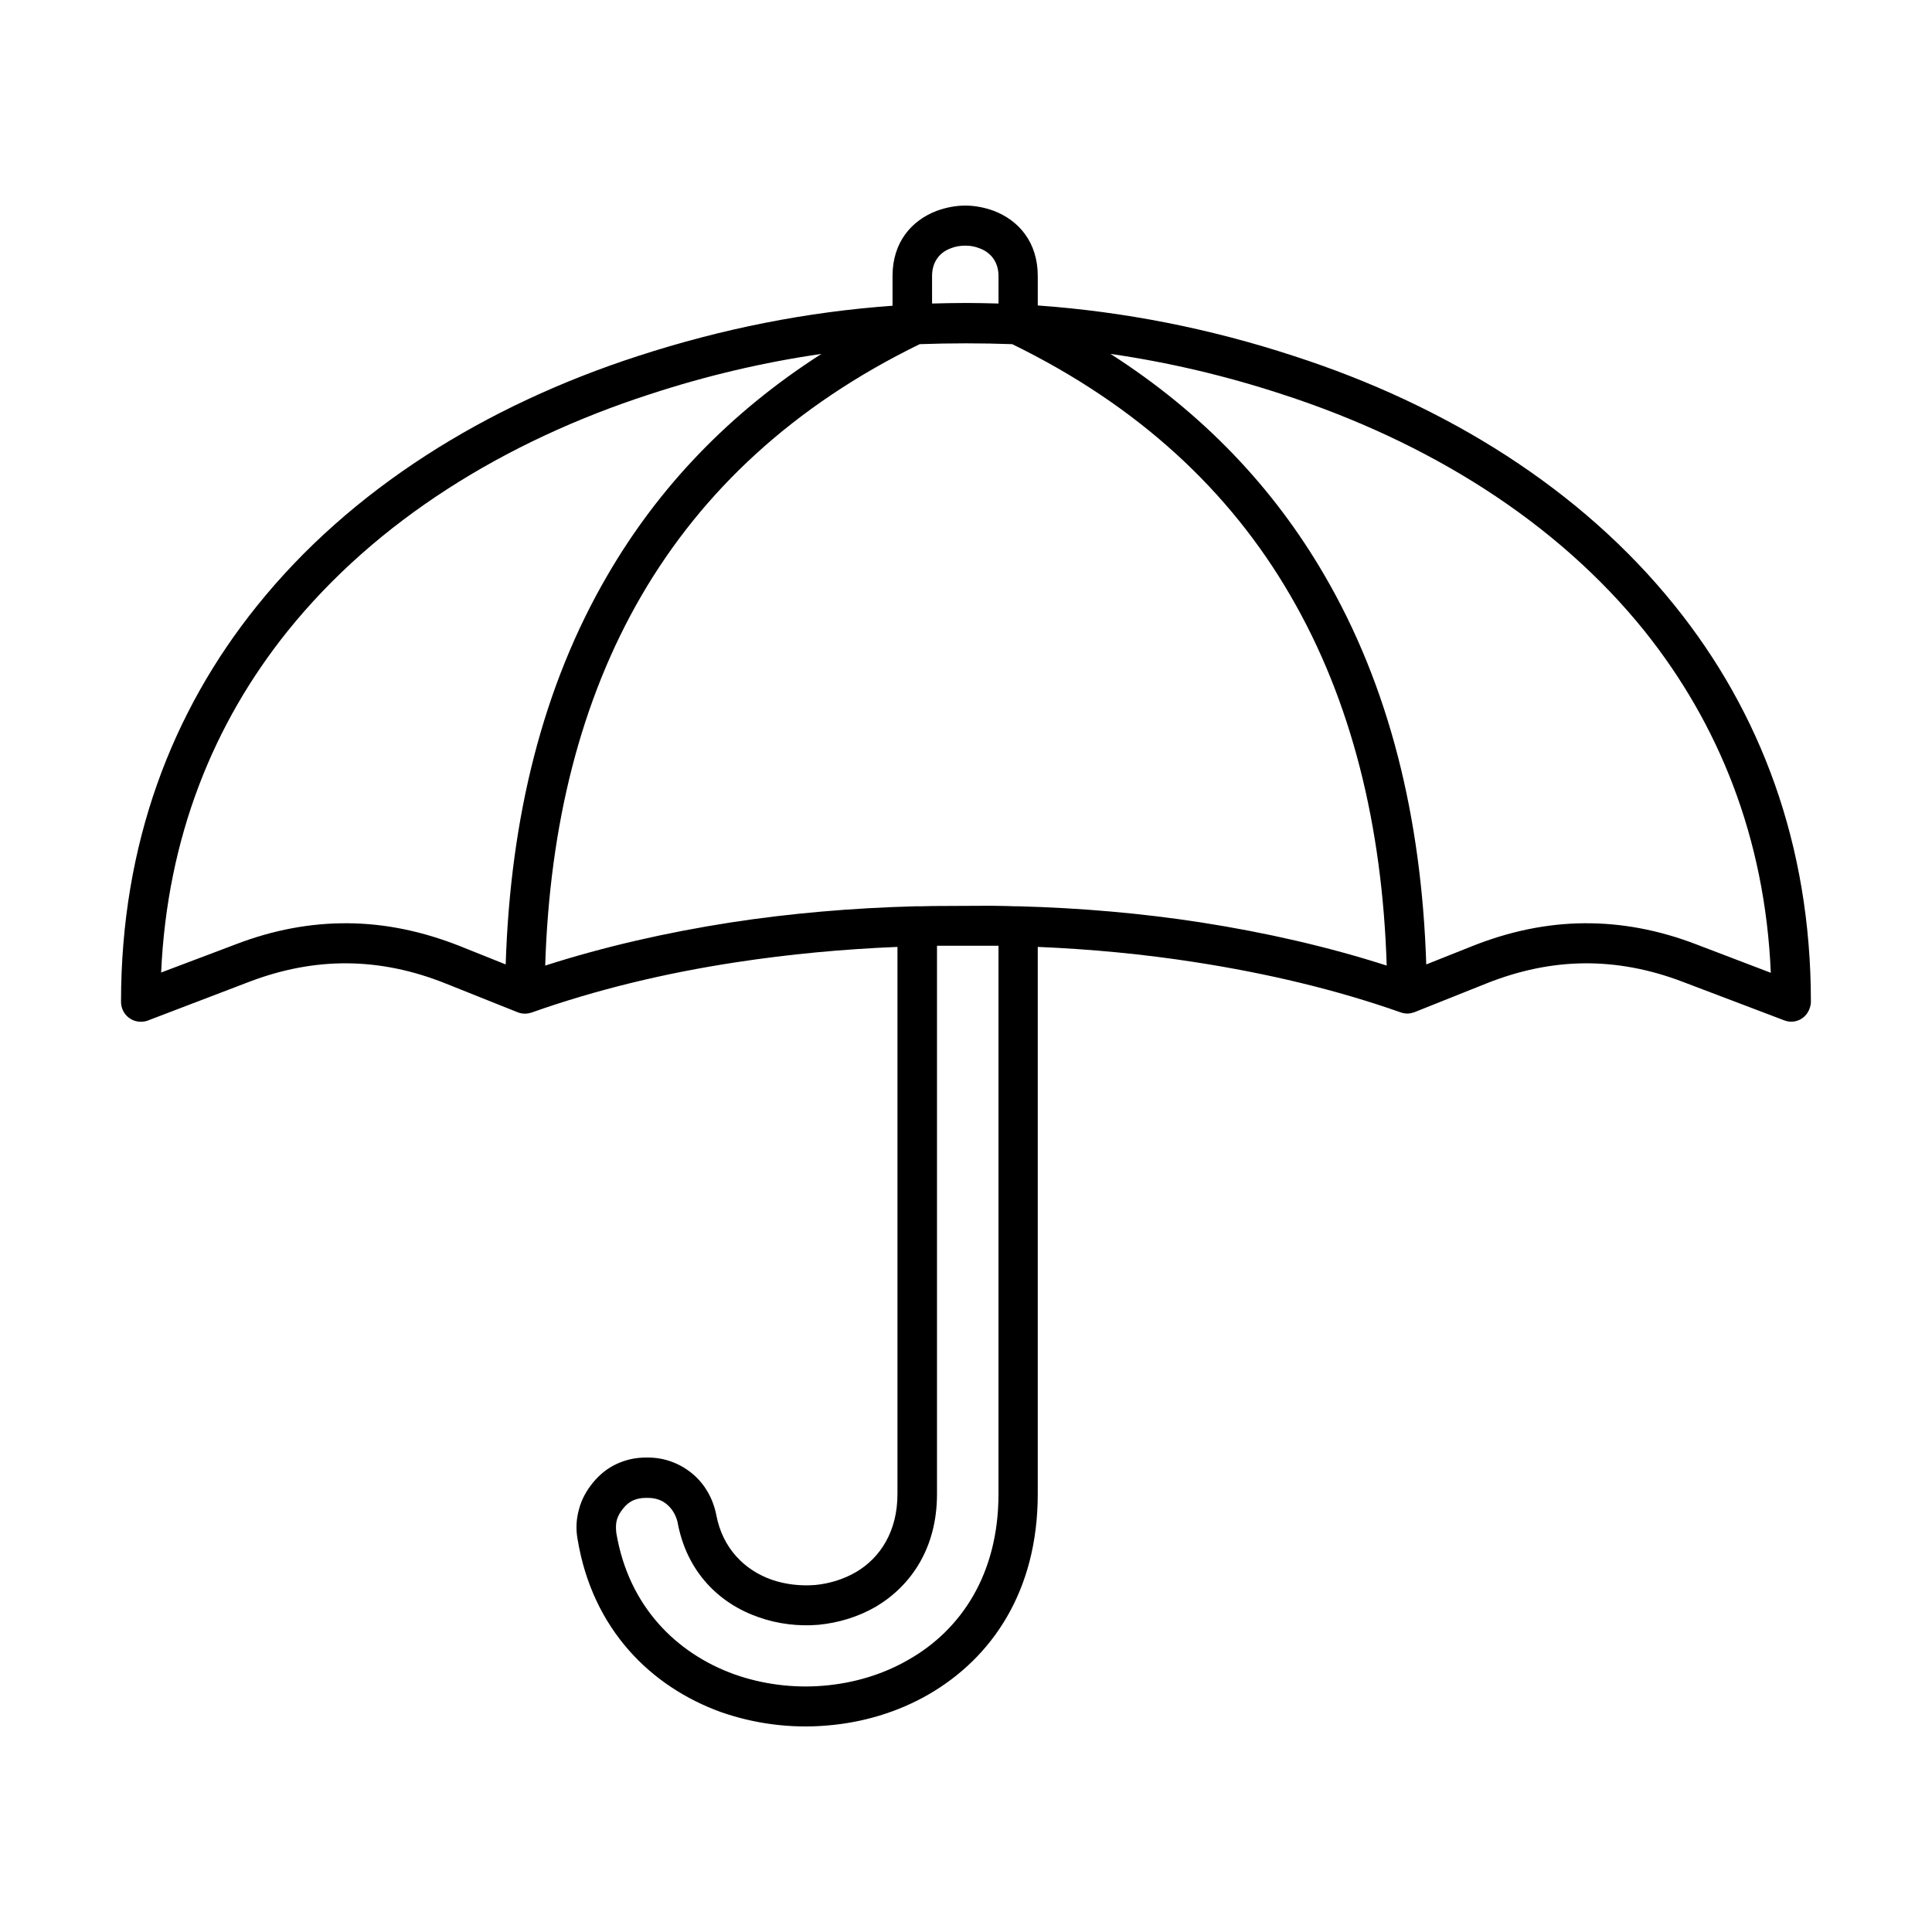
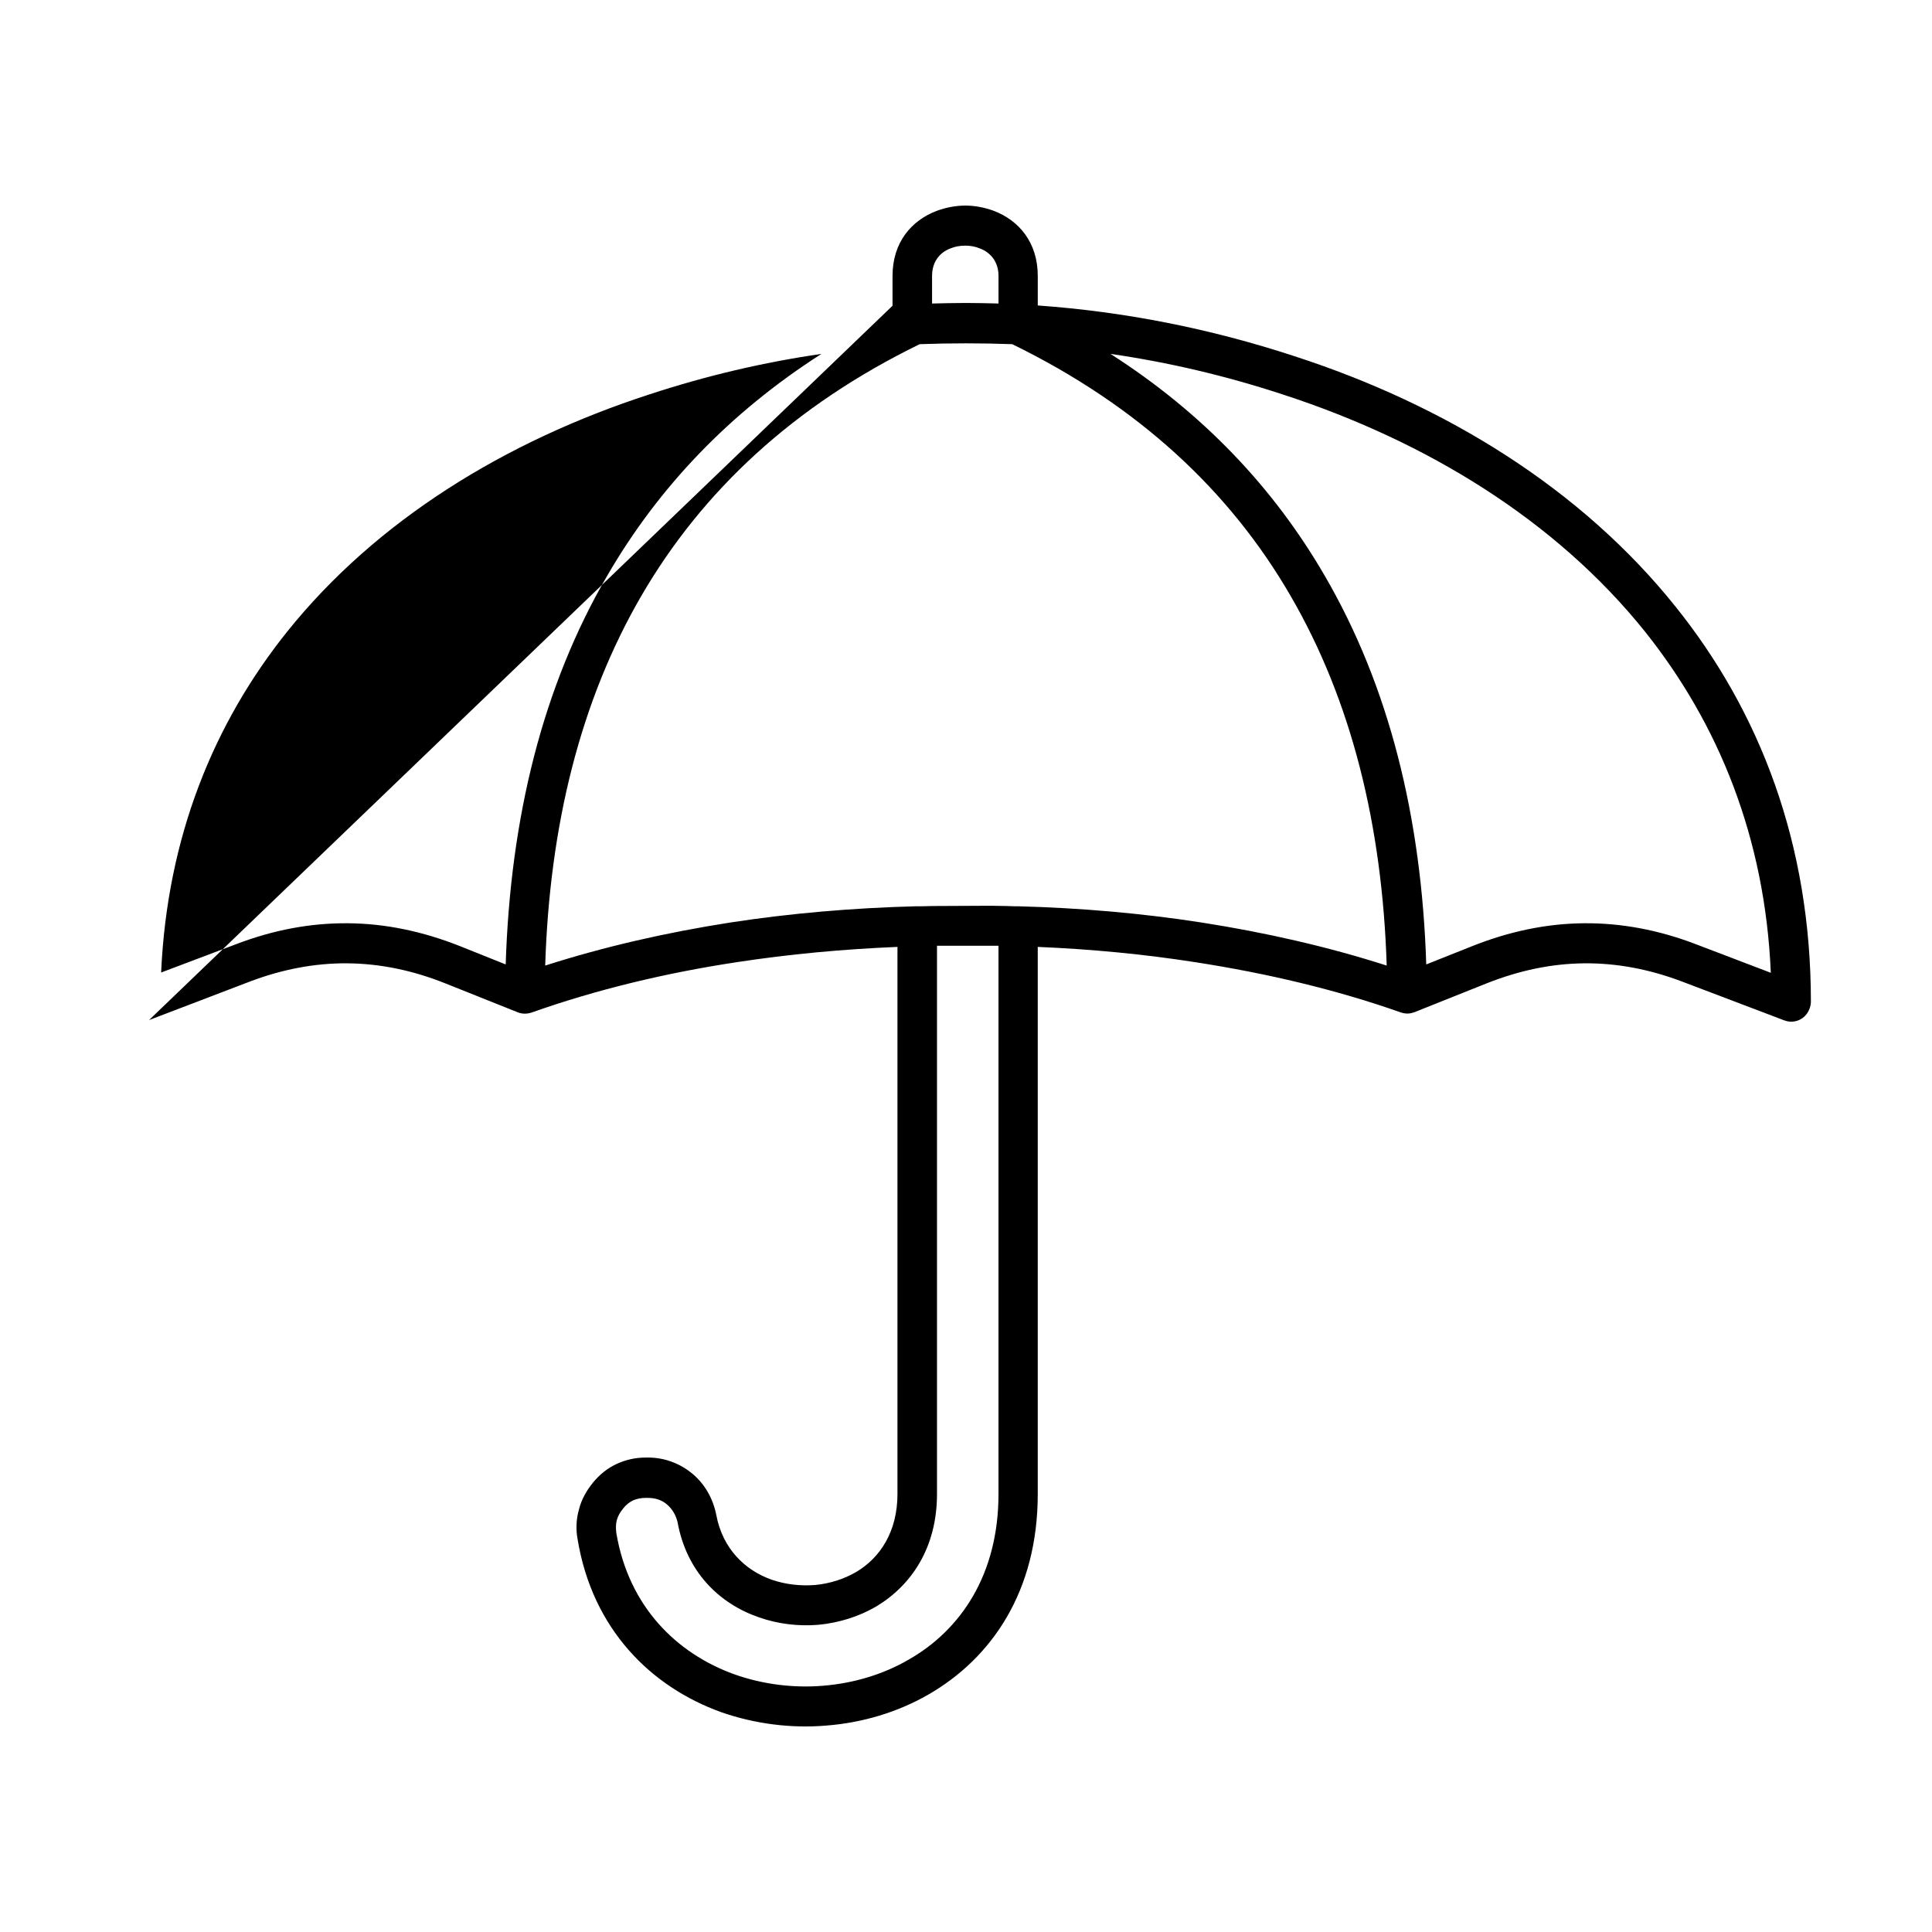
<svg xmlns="http://www.w3.org/2000/svg" fill="#000000" width="800px" height="800px" version="1.1" viewBox="144 144 512 512">
-   <path d="m316.21 248.48c-38.414 12.461-72.465 33.48-96.039 62.832-19.574 24.41-31.867 54.57-33.469 90.414l19.715-7.449c9.969-3.836 19.863-5.68 29.762-5.606 9.965 0.074 19.789 2.141 29.684 6.047l12.152 4.867c1.234-38.938 9.82-73.746 26.992-103.17 13.461-23.156 32.16-42.922 56.68-58.629-15.281 2.215-30.414 5.754-45.477 10.695zm92.406-24.043v-7.301c0-3.836-2.184-6.269-4.949-7.301-1.234-0.516-2.547-0.738-3.856-0.738-1.383 0-2.691 0.223-3.93 0.738-2.766 1.031-4.875 3.465-4.875 7.301v7.301c2.984-0.074 5.969-0.148 9.023-0.148 2.836 0 5.676 0.074 8.586 0.148zm-28.086 0.59v-7.891c0-8.996 5.094-14.75 11.715-17.258 2.402-0.883 5.019-1.398 7.566-1.398s5.168 0.516 7.566 1.398c6.551 2.508 11.641 8.262 11.641 17.258v7.816c22.773 1.625 45.477 6.047 67.957 13.422 40.309 13.055 76.105 35.25 100.99 66.301 22.406 27.875 35.941 62.906 35.941 104.79 0 0.664-0.145 1.254-0.363 1.844-1.02 2.805-4.004 4.129-6.695 3.098l-26.992-10.25c-8.73-3.32-17.391-4.941-25.977-4.867-8.586 0.074-17.172 1.844-25.902 5.309l-19.207 7.672h-0.074c-1.09 0.441-2.328 0.441-3.562 0-16.953-5.977-35.289-10.328-54.352-13.277-13.68-2.137-27.648-3.465-41.766-4.055v144.99c0 25.809-12.223 43.508-29.027 53.168-8.223 4.723-17.535 7.449-26.922 8.188-9.387 0.812-19.062-0.441-27.941-3.539-18.625-6.711-34.121-21.977-38.051-45.797-0.512-2.731-0.363-5.383 0.363-7.965 0.656-2.582 1.965-4.941 3.711-7.082 1.746-2.137 3.856-3.832 6.258-4.938 2.398-1.109 4.945-1.699 7.711-1.699h0.656c4.438 0 8.512 1.625 11.715 4.277 3.199 2.656 5.457 6.492 6.328 10.914 1.672 8.926 7.566 14.676 14.699 17.184 3.637 1.254 7.566 1.699 11.492 1.402 3.859-0.367 7.641-1.547 10.914-3.465 6.332-3.762 10.914-10.695 10.914-20.648v-144.99c-14.406 0.59-28.664 1.918-42.637 4.055-18.988 2.879-37.25 7.301-54.133 13.277-1.234 0.441-2.543 0.516-3.856 0l-19.207-7.672c-8.66-3.465-17.316-5.234-25.902-5.309-8.586-0.074-17.242 1.547-25.977 4.867l-26.629 10.176c-0.652 0.297-1.383 0.441-2.184 0.441-2.91 0-5.238-2.359-5.238-5.309 0-41.887 13.535-76.918 35.945-104.79 24.883-31.051 60.754-53.246 100.99-66.301 22.41-7.301 44.891-11.727 67.52-13.348zm130.96 174.86c-15.641-5.016-32.156-8.777-49.184-11.43-15.715-2.434-31.867-3.836-48.238-4.277h-1.094l-2.109-0.074-4.363-0.074-15.352 0.074-3.203 0.074h-0.945-0.512c-16.586 0.441-32.957 1.844-48.82 4.277-17.023 2.652-33.539 6.414-49.184 11.43 1.164-37.094 9.312-70.207 25.539-98.086 16.152-27.727 40.309-50.293 73.703-66.594 4.074-0.145 8.148-0.219 12.297-0.219 4.074 0 8.148 0.074 12.223 0.219 33.398 16.301 57.625 38.867 73.707 66.594 16.223 27.879 24.371 60.992 25.535 98.086zm-73.195-162.1c24.52 15.707 43.219 35.473 56.68 58.629 17.172 29.426 25.758 64.234 26.996 103.17l12.223-4.867c9.82-3.906 19.715-5.973 29.613-6.047 9.895-0.074 19.789 1.77 29.758 5.606l19.719 7.523c-1.531-35.918-13.898-66.078-33.398-90.488-23.574-29.352-57.699-50.371-96.113-62.832-15.062-4.941-30.195-8.48-45.477-10.695zm-53.477 346.02c-6.84 3.981-14.625 6.266-22.629 6.93-7.93 0.664-16.078-0.367-23.574-3.023-15.352-5.531-28.012-17.992-31.285-37.461-0.145-1.254-0.145-2.434 0.145-3.469 0.293-1.031 0.875-2.062 1.676-3.023 0.727-0.957 1.672-1.695 2.617-2.137 1.02-0.445 2.109-0.664 3.348-0.664h0.656c1.891 0 3.711 0.59 5.019 1.77 1.383 1.18 2.328 2.801 2.766 4.644 2.398 13.203 11.059 21.609 21.535 25.223 5.019 1.77 10.477 2.434 15.789 1.992 5.383-0.516 10.695-2.141 15.352-4.867 9.312-5.606 16.082-15.562 16.082-29.793v-145.29h16.297v145.29c0 21.387-10.043 36.059-23.793 43.879z" fill-rule="evenodd" />
+   <path d="m316.21 248.48c-38.414 12.461-72.465 33.48-96.039 62.832-19.574 24.41-31.867 54.57-33.469 90.414l19.715-7.449c9.969-3.836 19.863-5.68 29.762-5.606 9.965 0.074 19.789 2.141 29.684 6.047l12.152 4.867c1.234-38.938 9.82-73.746 26.992-103.17 13.461-23.156 32.16-42.922 56.68-58.629-15.281 2.215-30.414 5.754-45.477 10.695zm92.406-24.043v-7.301c0-3.836-2.184-6.269-4.949-7.301-1.234-0.516-2.547-0.738-3.856-0.738-1.383 0-2.691 0.223-3.93 0.738-2.766 1.031-4.875 3.465-4.875 7.301v7.301c2.984-0.074 5.969-0.148 9.023-0.148 2.836 0 5.676 0.074 8.586 0.148zm-28.086 0.59v-7.891c0-8.996 5.094-14.75 11.715-17.258 2.402-0.883 5.019-1.398 7.566-1.398s5.168 0.516 7.566 1.398c6.551 2.508 11.641 8.262 11.641 17.258v7.816c22.773 1.625 45.477 6.047 67.957 13.422 40.309 13.055 76.105 35.25 100.99 66.301 22.406 27.875 35.941 62.906 35.941 104.79 0 0.664-0.145 1.254-0.363 1.844-1.02 2.805-4.004 4.129-6.695 3.098l-26.992-10.25c-8.73-3.32-17.391-4.941-25.977-4.867-8.586 0.074-17.172 1.844-25.902 5.309l-19.207 7.672h-0.074c-1.09 0.441-2.328 0.441-3.562 0-16.953-5.977-35.289-10.328-54.352-13.277-13.68-2.137-27.648-3.465-41.766-4.055v144.99c0 25.809-12.223 43.508-29.027 53.168-8.223 4.723-17.535 7.449-26.922 8.188-9.387 0.812-19.062-0.441-27.941-3.539-18.625-6.711-34.121-21.977-38.051-45.797-0.512-2.731-0.363-5.383 0.363-7.965 0.656-2.582 1.965-4.941 3.711-7.082 1.746-2.137 3.856-3.832 6.258-4.938 2.398-1.109 4.945-1.699 7.711-1.699h0.656c4.438 0 8.512 1.625 11.715 4.277 3.199 2.656 5.457 6.492 6.328 10.914 1.672 8.926 7.566 14.676 14.699 17.184 3.637 1.254 7.566 1.699 11.492 1.402 3.859-0.367 7.641-1.547 10.914-3.465 6.332-3.762 10.914-10.695 10.914-20.648v-144.99c-14.406 0.59-28.664 1.918-42.637 4.055-18.988 2.879-37.25 7.301-54.133 13.277-1.234 0.441-2.543 0.516-3.856 0l-19.207-7.672c-8.66-3.465-17.316-5.234-25.902-5.309-8.586-0.074-17.242 1.547-25.977 4.867l-26.629 10.176zm130.96 174.86c-15.641-5.016-32.156-8.777-49.184-11.43-15.715-2.434-31.867-3.836-48.238-4.277h-1.094l-2.109-0.074-4.363-0.074-15.352 0.074-3.203 0.074h-0.945-0.512c-16.586 0.441-32.957 1.844-48.82 4.277-17.023 2.652-33.539 6.414-49.184 11.43 1.164-37.094 9.312-70.207 25.539-98.086 16.152-27.727 40.309-50.293 73.703-66.594 4.074-0.145 8.148-0.219 12.297-0.219 4.074 0 8.148 0.074 12.223 0.219 33.398 16.301 57.625 38.867 73.707 66.594 16.223 27.879 24.371 60.992 25.535 98.086zm-73.195-162.1c24.52 15.707 43.219 35.473 56.68 58.629 17.172 29.426 25.758 64.234 26.996 103.17l12.223-4.867c9.82-3.906 19.715-5.973 29.613-6.047 9.895-0.074 19.789 1.77 29.758 5.606l19.719 7.523c-1.531-35.918-13.898-66.078-33.398-90.488-23.574-29.352-57.699-50.371-96.113-62.832-15.062-4.941-30.195-8.48-45.477-10.695zm-53.477 346.02c-6.84 3.981-14.625 6.266-22.629 6.93-7.93 0.664-16.078-0.367-23.574-3.023-15.352-5.531-28.012-17.992-31.285-37.461-0.145-1.254-0.145-2.434 0.145-3.469 0.293-1.031 0.875-2.062 1.676-3.023 0.727-0.957 1.672-1.695 2.617-2.137 1.02-0.445 2.109-0.664 3.348-0.664h0.656c1.891 0 3.711 0.59 5.019 1.77 1.383 1.18 2.328 2.801 2.766 4.644 2.398 13.203 11.059 21.609 21.535 25.223 5.019 1.77 10.477 2.434 15.789 1.992 5.383-0.516 10.695-2.141 15.352-4.867 9.312-5.606 16.082-15.562 16.082-29.793v-145.29h16.297v145.29c0 21.387-10.043 36.059-23.793 43.879z" fill-rule="evenodd" />
</svg>